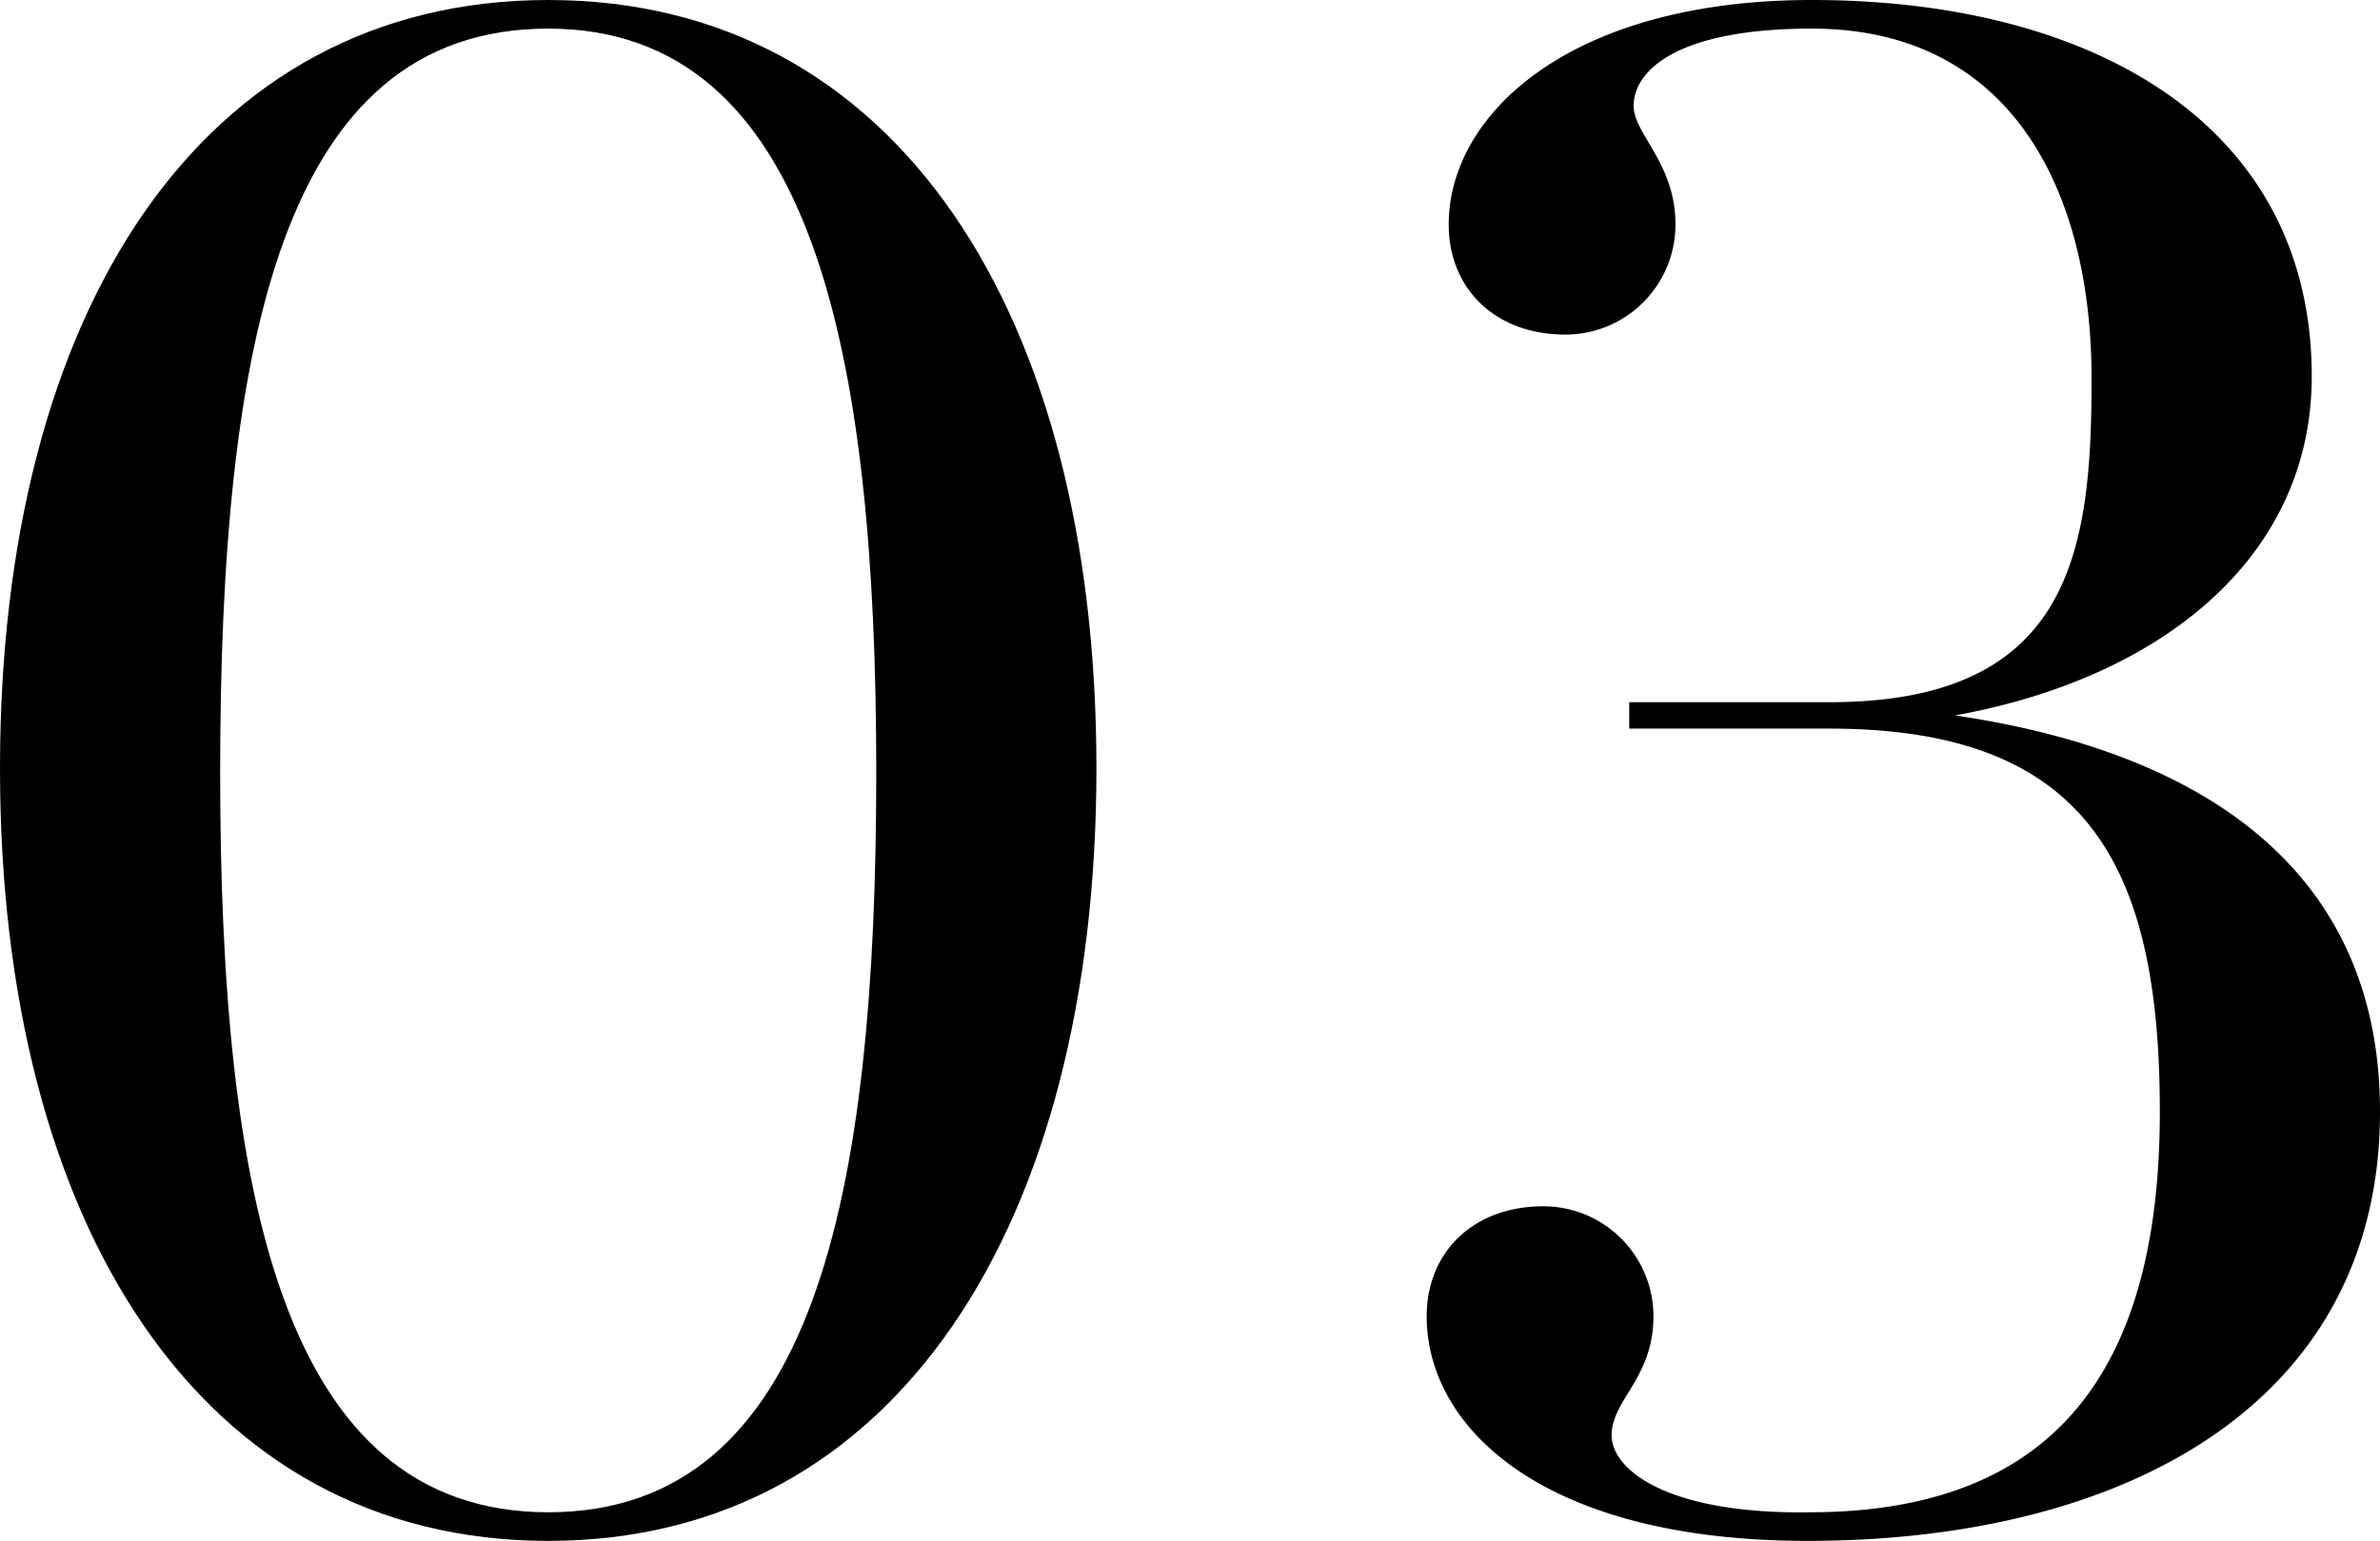
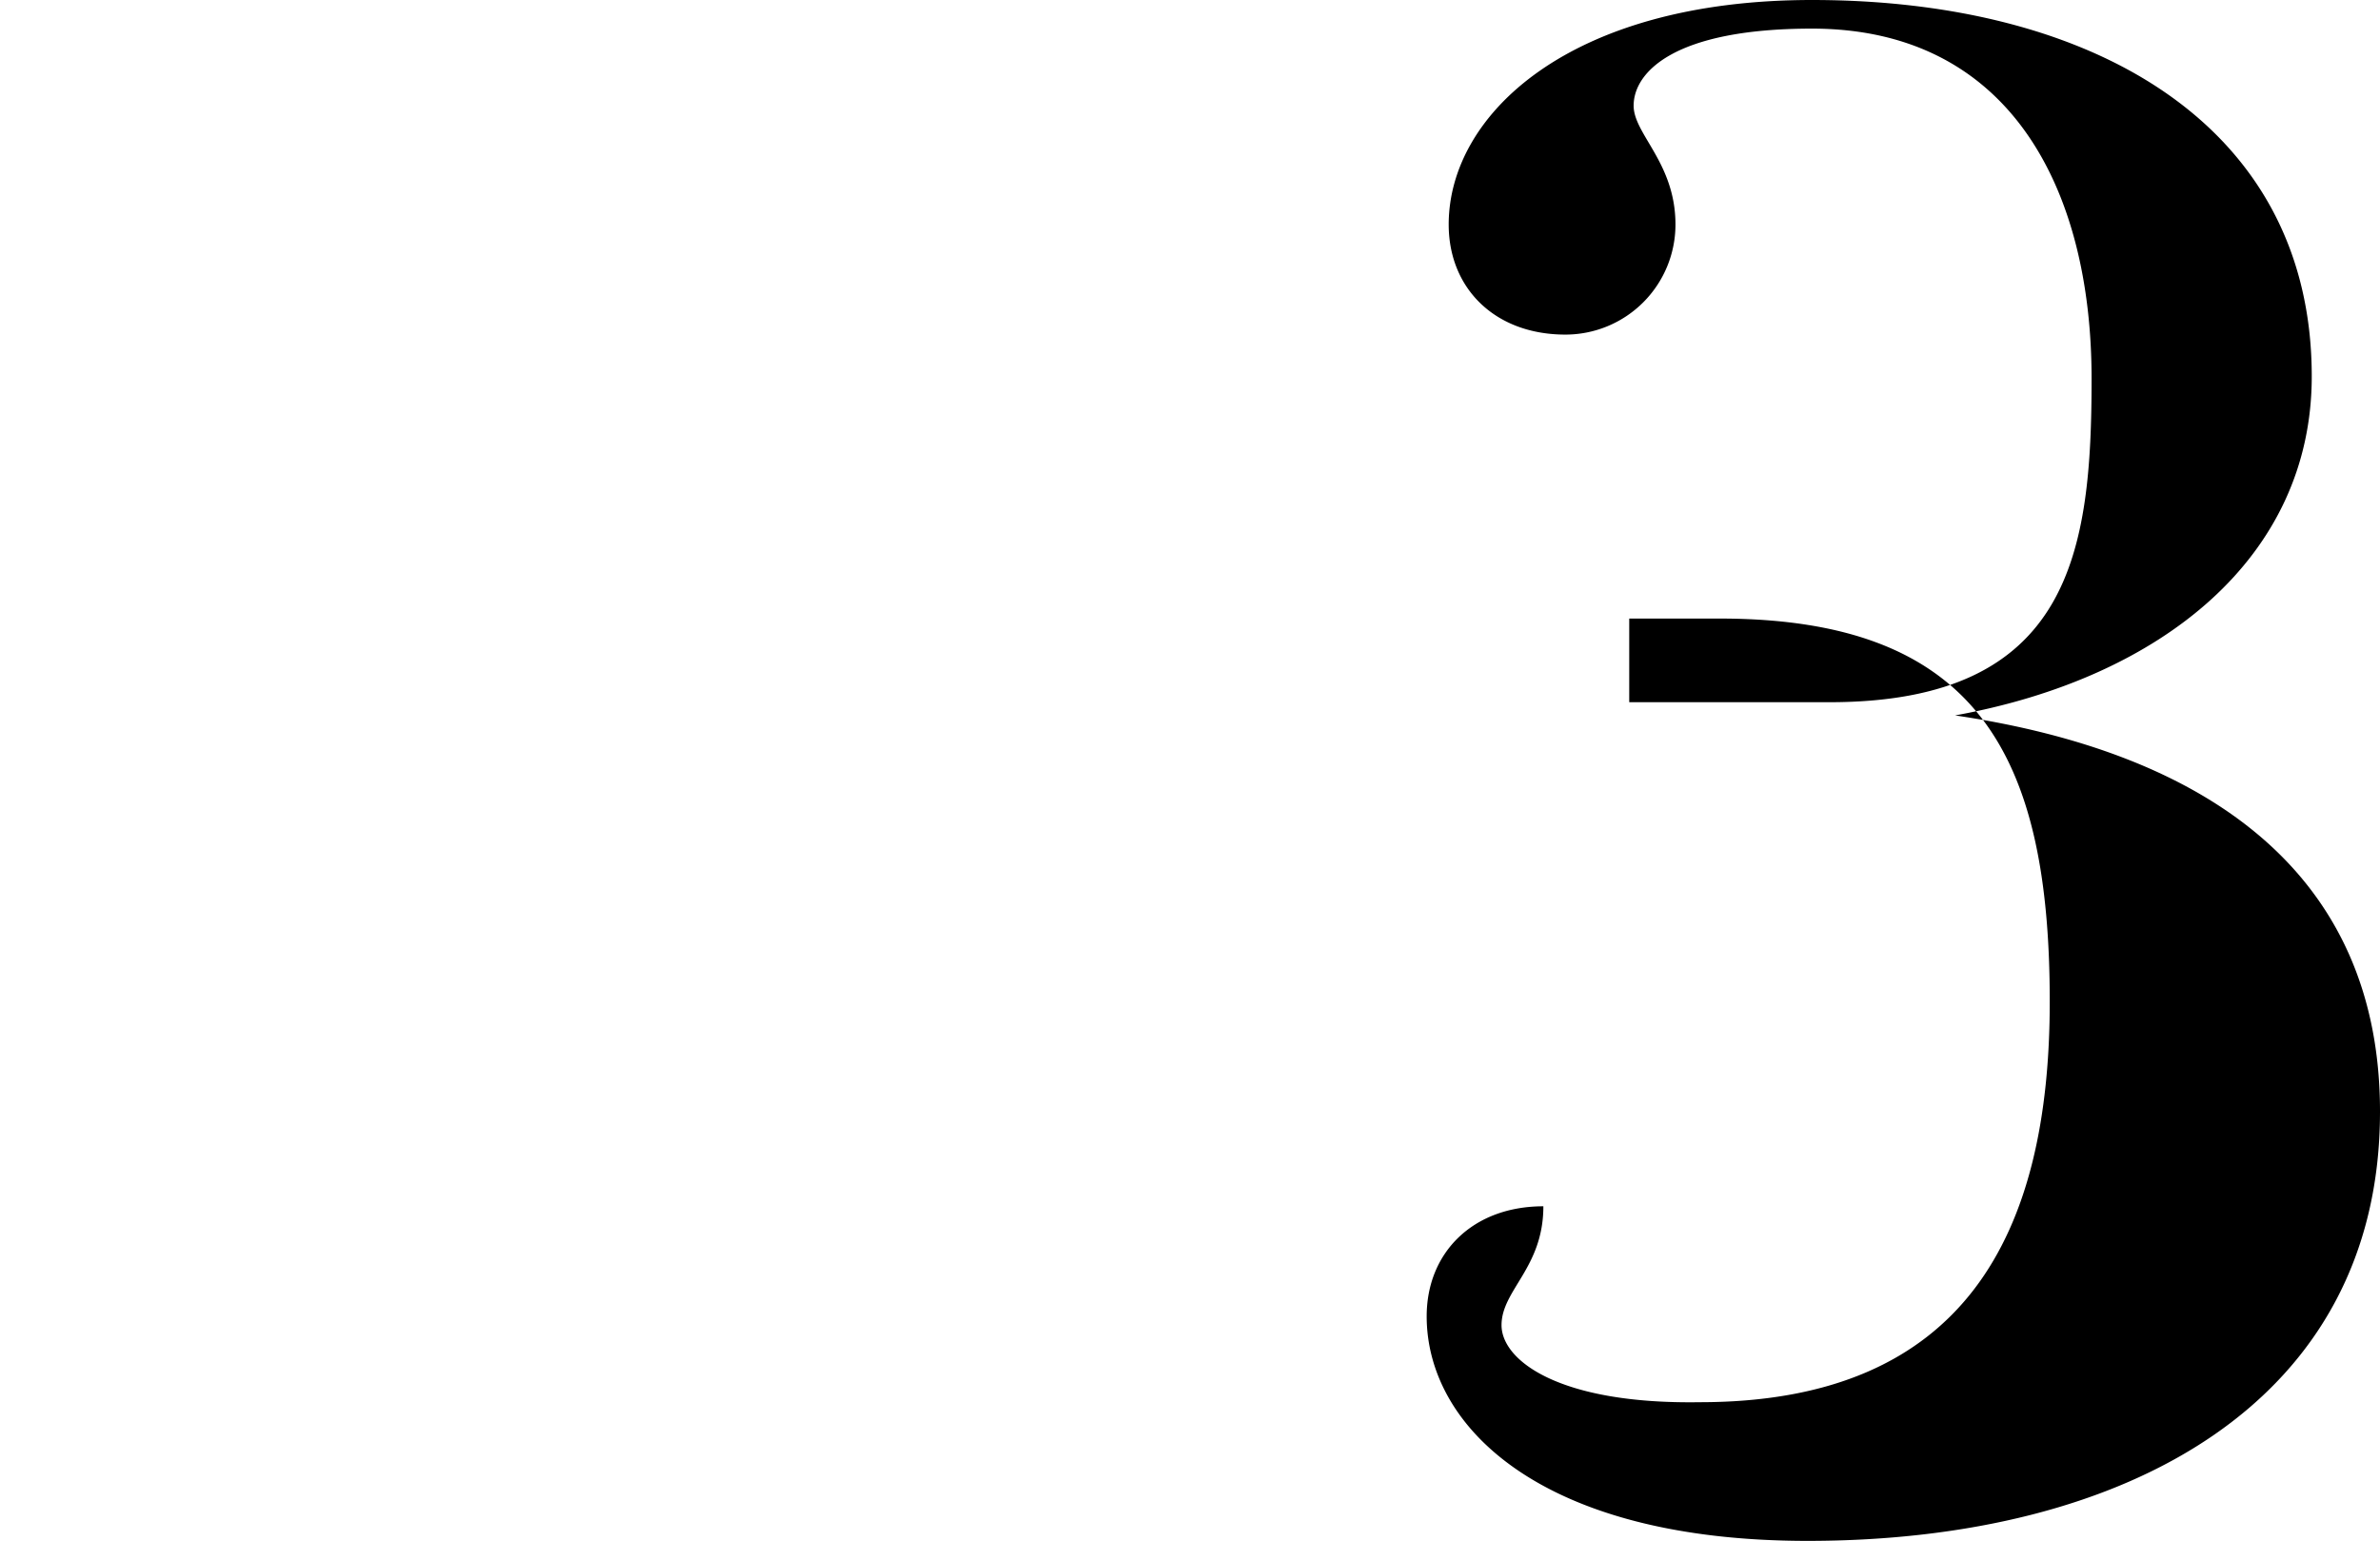
<svg xmlns="http://www.w3.org/2000/svg" viewBox="0 0 108.1 70">
  <g id="图层_2" data-name="图层 2">
    <g id="txt">
-       <path d="M24.9,70C9.1,70,0,55.6,0,34.9S9.1,0,24.9,0,49.8,14.2,49.8,34.9,40.7,70,24.9,70Zm0-68.7C12.8,1.3,10,15.6,10,35.1c0,19.1,2.8,33.6,14.9,33.6S39.8,54.3,39.8,35.1,36.9,1.3,24.9,1.3Z" />
-       <path d="M82.1,70C70,70,64.8,64.8,64.8,59.8c0-2.9,2.1-5,5.3-5a5,5,0,0,1,5,5c0,2.8-1.9,3.8-1.9,5.4s2.6,3.6,9,3.5c12.1,0,15.9-7.7,15.9-18.2,0-11.2-3.3-17.4-15-17.4H74V31.9h9.1C94.1,31.9,95,25,95,17.2,95,8.6,91.3,1.3,82.3,1.3c-6.3,0-8.1,2-8.1,3.5,0,1.3,1.9,2.6,1.9,5.4a5,5,0,0,1-5,5c-3.2,0-5.3-2.1-5.3-5C65.8,5.2,71.3,0,82.3,0,95.1,0,105,5.7,105,17.1c0,8.2-6.8,13.7-16.2,15.4,11.5,1.7,19.3,7.2,19.3,18C108.1,63.7,96.6,70,82.1,70Z" />
+       <path d="M82.1,70C70,70,64.8,64.8,64.8,59.8c0-2.9,2.1-5,5.3-5c0,2.8-1.9,3.8-1.9,5.4s2.6,3.6,9,3.5c12.1,0,15.9-7.7,15.9-18.2,0-11.2-3.3-17.4-15-17.4H74V31.9h9.1C94.1,31.9,95,25,95,17.2,95,8.6,91.3,1.3,82.3,1.3c-6.3,0-8.1,2-8.1,3.5,0,1.3,1.9,2.6,1.9,5.4a5,5,0,0,1-5,5c-3.2,0-5.3-2.1-5.3-5C65.8,5.2,71.3,0,82.3,0,95.1,0,105,5.7,105,17.1c0,8.2-6.8,13.7-16.2,15.4,11.5,1.7,19.3,7.2,19.3,18C108.1,63.7,96.6,70,82.1,70Z" />
    </g>
  </g>
</svg>